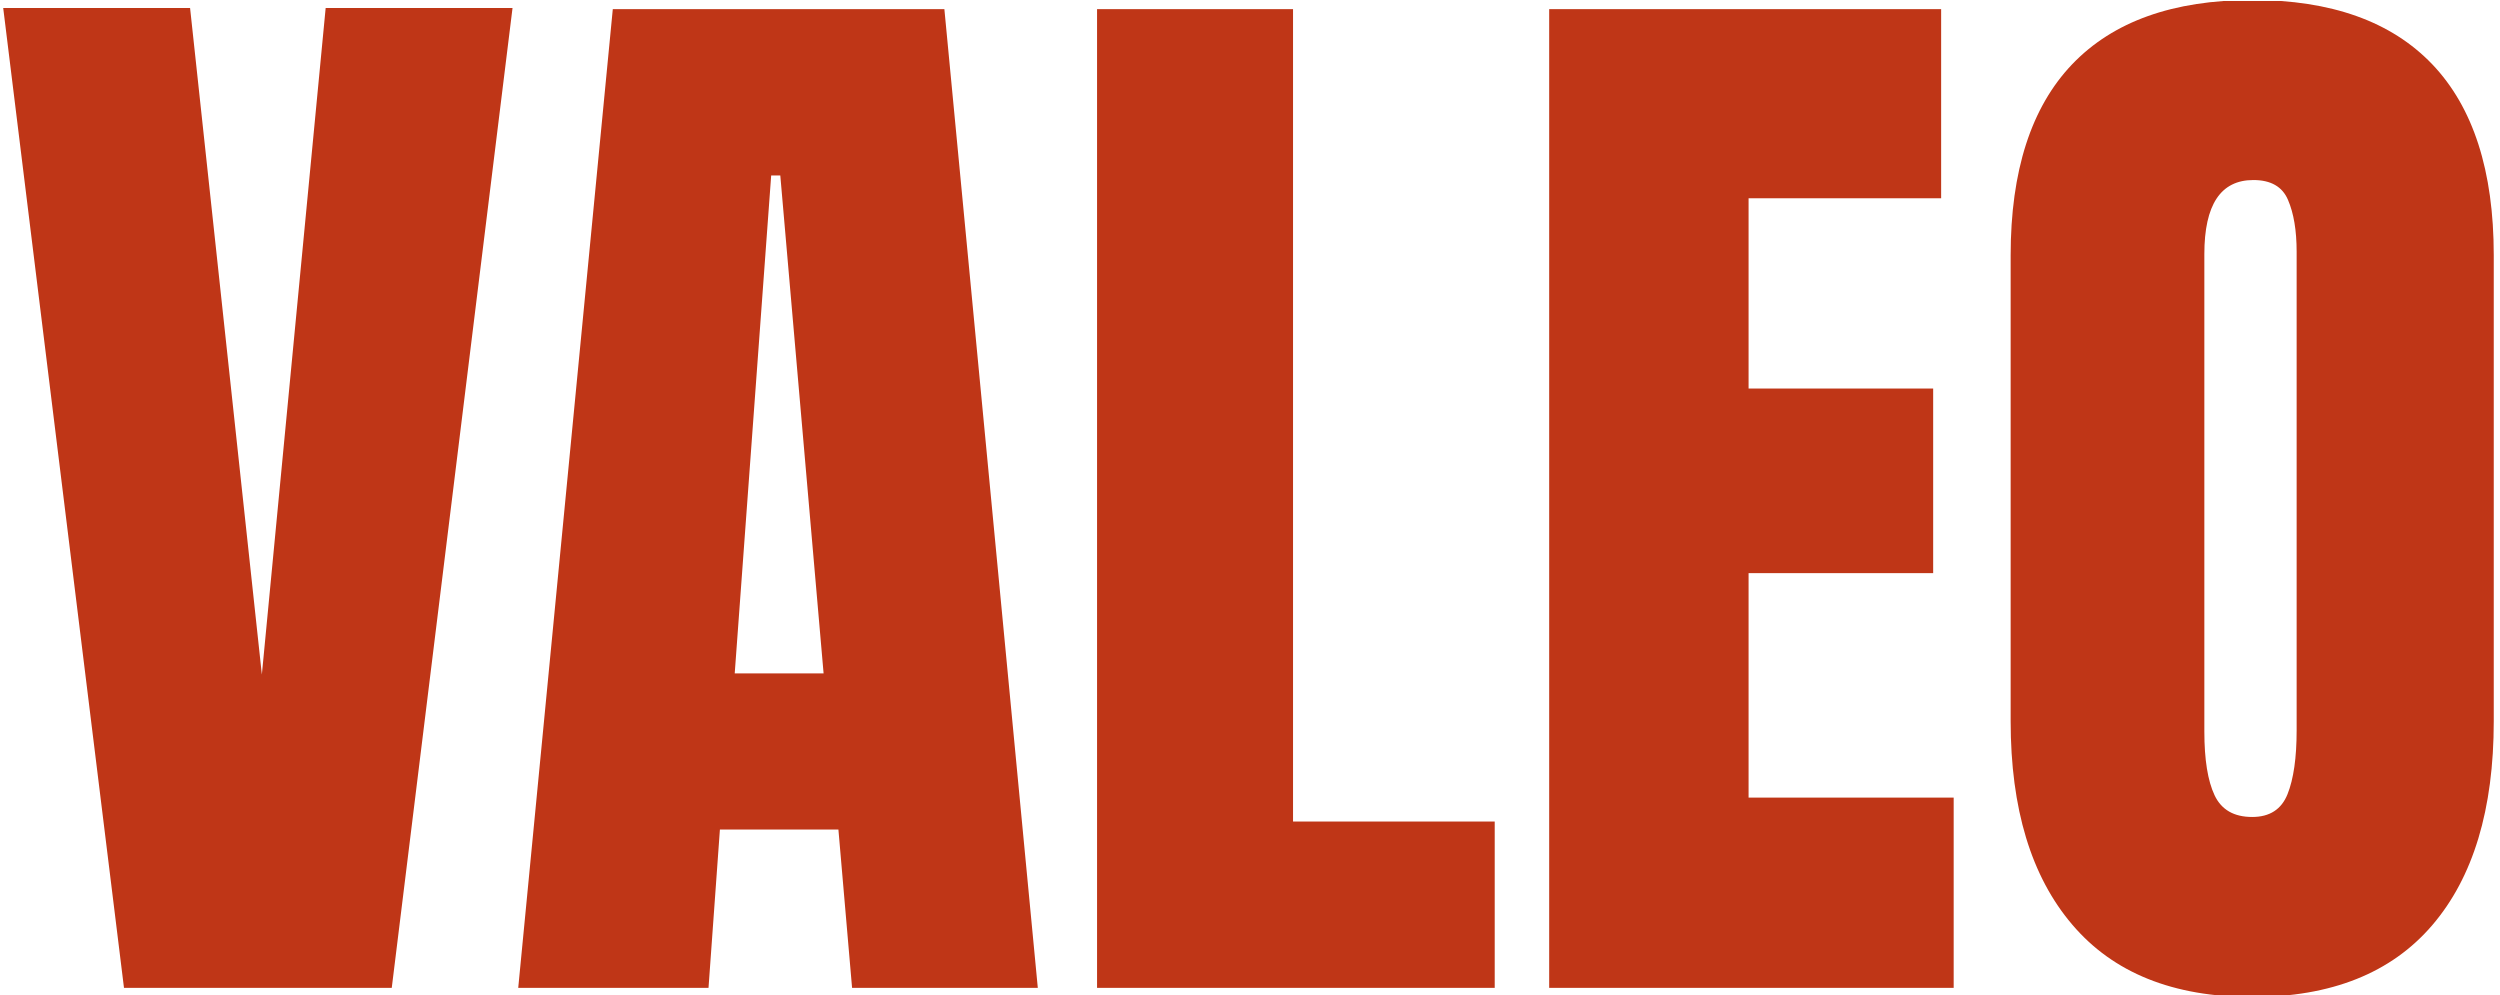
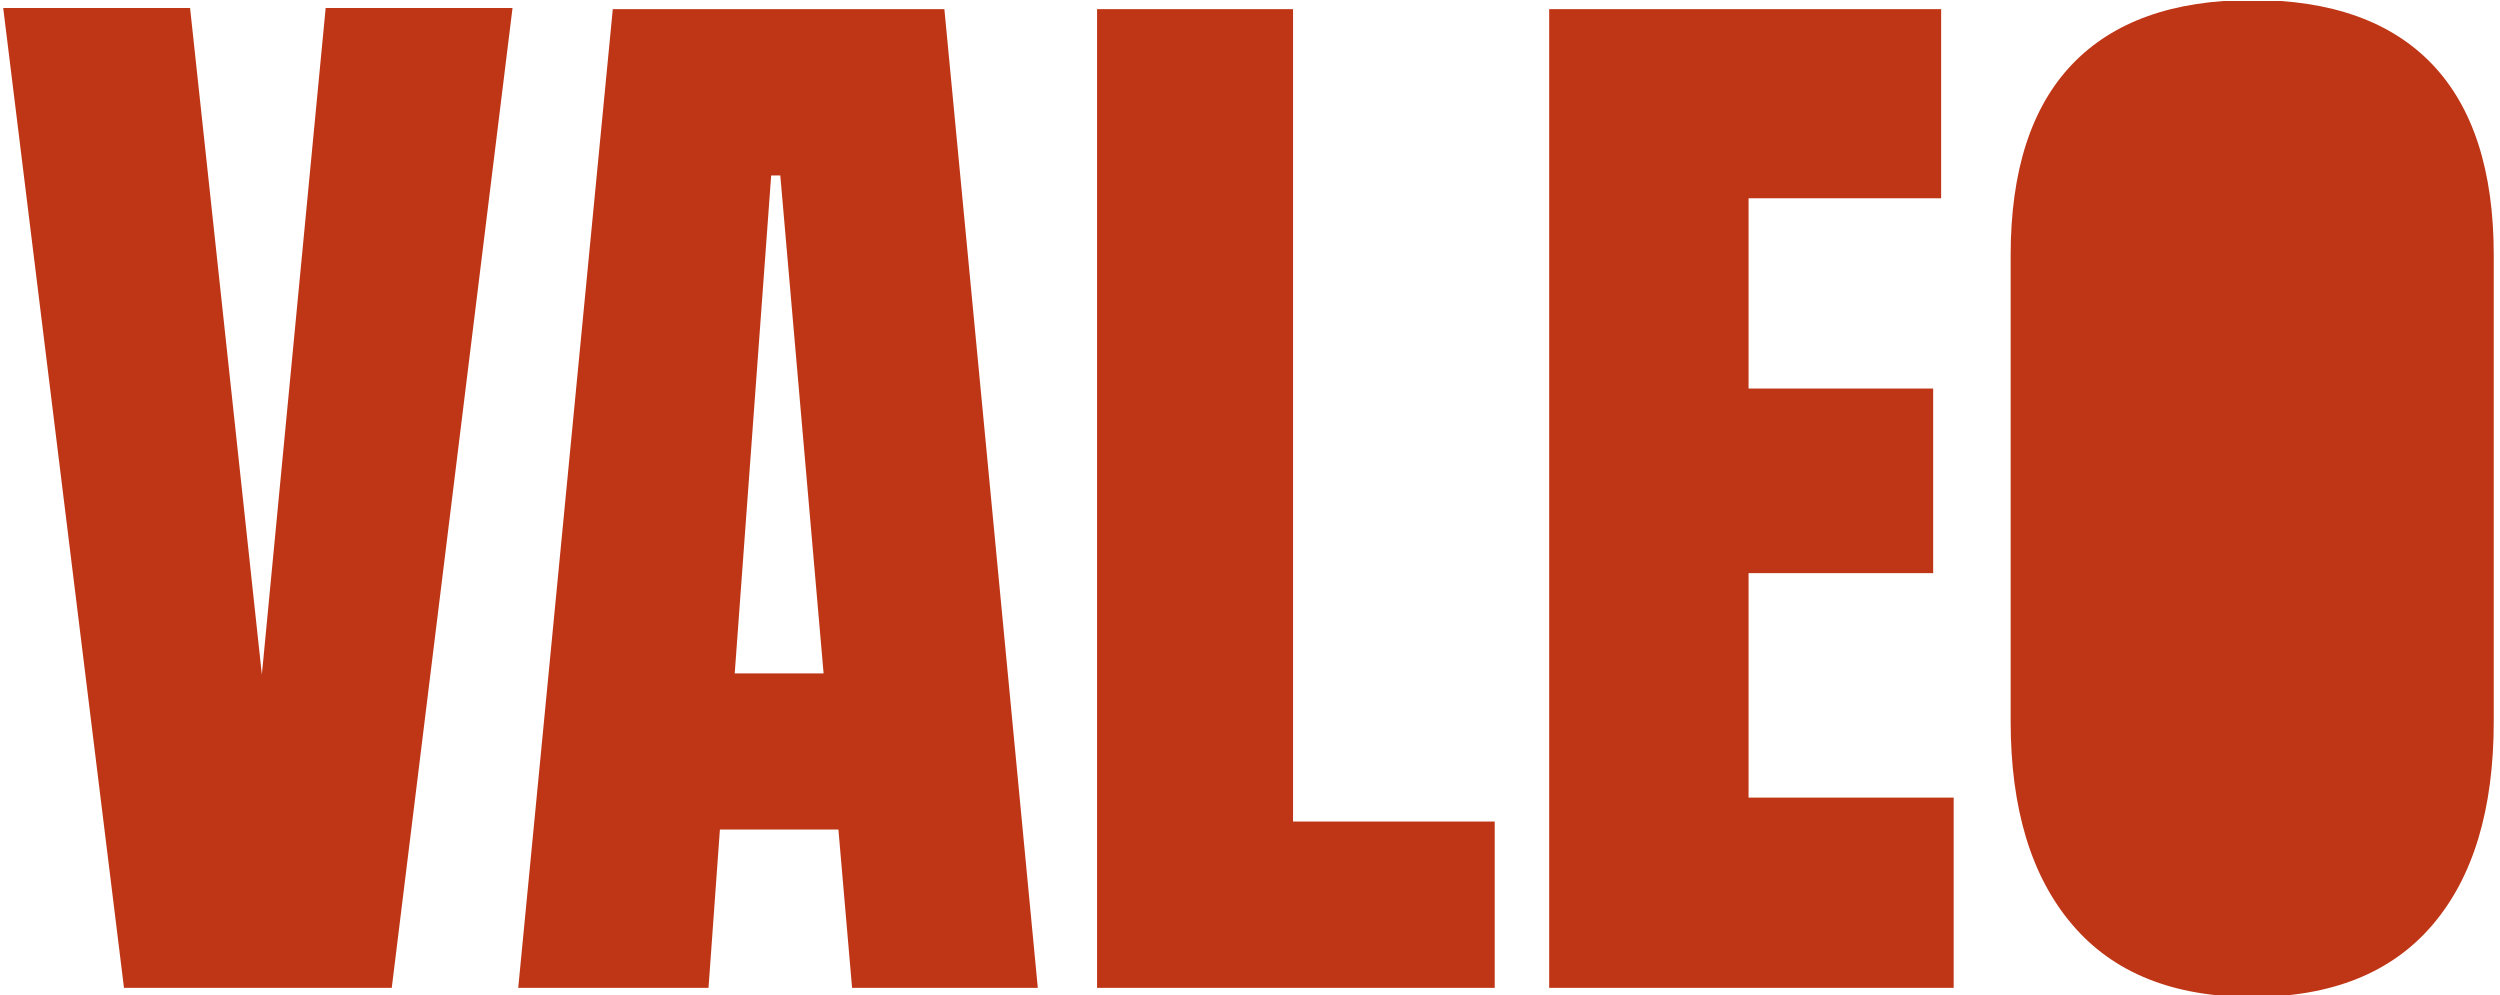
<svg xmlns="http://www.w3.org/2000/svg" viewBox="0 0 1000 398">
  <g transform="matrix(1,0,0,1,-0.606,0.399)">
    <svg width="1000" height="398" data-background-color="#6936f5" viewBox="0 0 396 158">
      <g transform="matrix(1,0,0,1,0.24,-0.158)">
        <svg width="395.52" height="158.317" viewBox="0 0 395.52 158.317">
          <g>
            <svg width="395.52" height="158.317" viewBox="0 0 395.52 158.317">
              <g>
                <svg width="395.52" height="158.317" viewBox="0 0 395.52 158.317">
                  <g>
                    <svg width="395.52" height="158.317" viewBox="0 0 395.52 158.317">
                      <g>
                        <svg width="395.52" height="158.317" viewBox="0 0 395.52 158.317">
                          <g transform="matrix(1,0,0,1,0,0)">
                            <svg width="395.52" height="158.317" data-palette-color="#BF3617" viewBox="0.55 -43.35 109.29 43.75">
-                               <path fill="#BF3617" d="M17.6 0H5.85L.55-43h8.2l3.15 29.25L14.7-43h8.2L17.6 0Zm13.9 0h-8.35l4.15-42.95h14.55L45.95 0H37.8l-.6-6.95H32L31.5 0Zm2.75-35.65-1.6 21.85h3.9l-1.9-21.85h-.4ZM66 0H48.55v-42.95h8.6V-7.3H66V0Zm20.14 0H68.39v-42.95h17.2v8.3h-8.45v8.35h8.1v8.1h-8.1v9.85h9V0Zm13.1.4q-5.2 0-7.9-3.18-2.7-3.17-2.7-8.92v-20.45q0-5.55 2.7-8.38 2.7-2.82 7.9-2.82t7.9 2.82q2.7 2.83 2.7 8.38v20.45q0 5.8-2.7 8.95Q104.44.4 99.24.4Zm0-7.9q1.15 0 1.55-1 .4-1 .4-2.8v-21q0-1.4-.38-2.28-.37-.87-1.52-.87-2.15 0-2.15 3.25v20.95q0 1.85.45 2.8.45.95 1.65.95Z" class="wordmark-text-0" data-fill-palette-color="primary" />
+                               <path fill="#BF3617" d="M17.6 0H5.85L.55-43h8.2l3.15 29.25L14.7-43h8.2L17.6 0Zm13.9 0h-8.35l4.15-42.95h14.55L45.95 0H37.8l-.6-6.95H32L31.5 0Zm2.75-35.65-1.6 21.85h3.9l-1.9-21.85h-.4ZM66 0H48.55v-42.95h8.6V-7.3H66V0Zm20.14 0H68.39v-42.95h17.2v8.3h-8.45v8.35h8.1v8.1h-8.1v9.85h9V0Zm13.1.4q-5.2 0-7.9-3.18-2.7-3.17-2.7-8.92v-20.45q0-5.55 2.7-8.38 2.7-2.82 7.9-2.82t7.9 2.82q2.7 2.83 2.7 8.38v20.45q0 5.8-2.7 8.95Q104.44.4 99.24.4Zm0-7.9q1.15 0 1.55-1 .4-1 .4-2.8v-21v20.95q0 1.85.45 2.8.45.95 1.65.95Z" class="wordmark-text-0" data-fill-palette-color="primary" />
                            </svg>
                          </g>
                        </svg>
                      </g>
                    </svg>
                  </g>
                </svg>
              </g>
            </svg>
          </g>
        </svg>
      </g>
    </svg>
  </g>
</svg>